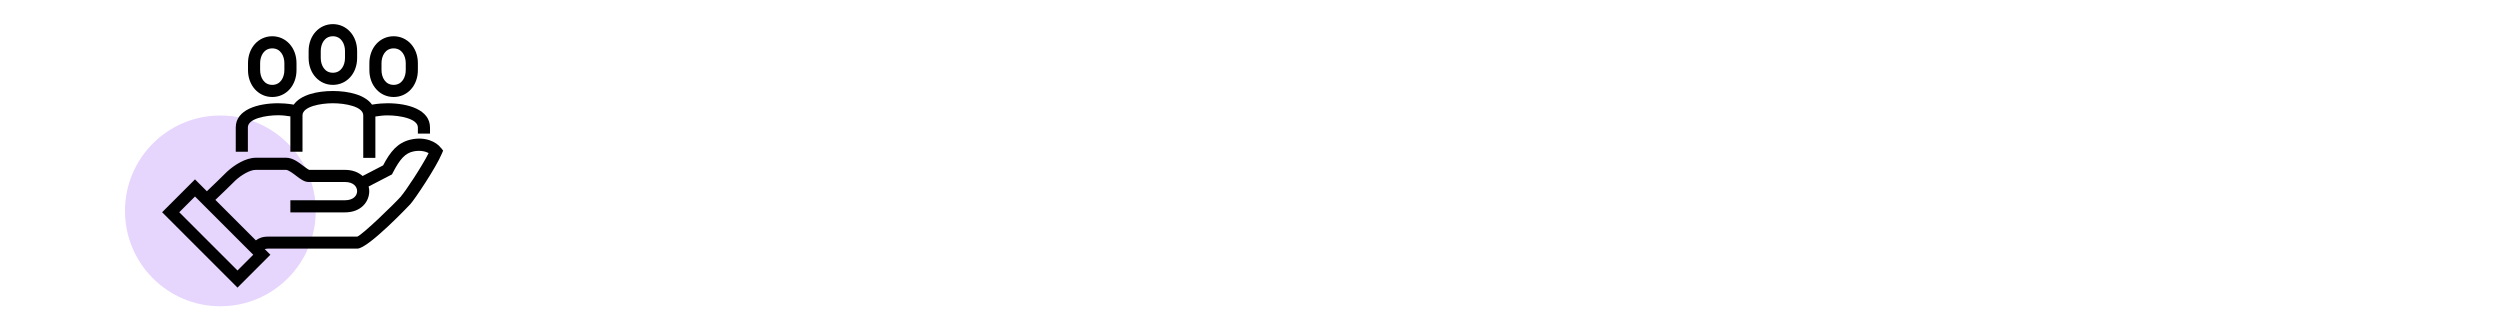
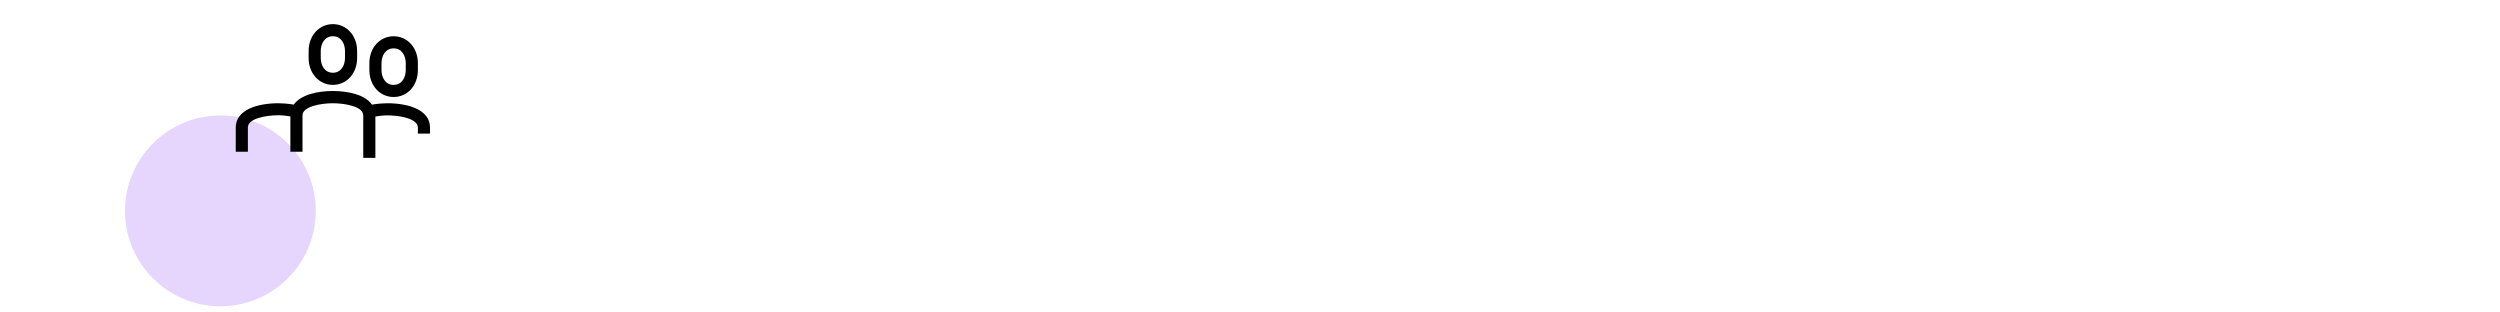
<svg xmlns="http://www.w3.org/2000/svg" viewBox="0 0 200 25">
  <defs>
    <style>.cls-1{fill:#e6d5fd;}</style>
  </defs>
  <g id="SMALL_ICONS">
    <circle class="cls-1" cx="17.63" cy="16.87" r="7.63" />
  </g>
  <g id="LARGE_ICONS">
    <g>
-       <path d="M35.28,11.84c-.38-.51-1.3-.94-2.44-.67-1.03,.24-1.62,.96-2.19,2.06l-1.64,.85c-.33-.29-.79-.49-1.4-.49h-2.87c-.08-.02-.3-.19-.45-.3-.41-.31-.87-.67-1.4-.67h-2.43c-.81,0-1.73,.59-2.29,1.11-.48,.48-1.19,1.16-1.62,1.57l-.95-.95-2.63,2.63,6.03,6.03,2.63-2.63-.45-.45c.07-.02,.14-.04,.25-.04h7.15c.89,0,4.22-3.53,4.25-3.56,.38-.43,2.04-2.91,2.51-4.02l.11-.26-.17-.22Zm-16.28,9.8l-4.66-4.66,1.26-1.26,4.66,4.66-1.26,1.26Zm13.1-5.95c-.56,.63-3.09,3.08-3.52,3.24h-7.15c-.46,0-.75,.14-.96,.3l-3.24-3.24c.44-.42,1.14-1.09,1.61-1.56,.45-.42,1.15-.84,1.61-.84h2.43c.19,0,.56,.28,.81,.47,.35,.27,.66,.5,1,.5h2.91c.67,0,.97,.37,.97,.73s-.3,.73-.97,.73h-4.37v.97h4.37c1.28,0,1.94-.85,1.94-1.7,0-.12-.02-.25-.05-.37l1.87-.97,.07-.14c.57-1.1,.99-1.55,1.62-1.69,.52-.12,.98-.02,1.24,.13-.56,1.11-1.89,3.1-2.2,3.44Z" />
      <path d="M26.63,6.79c1.11,0,1.94-.92,1.94-2.15v-.56c0-1.23-.84-2.15-1.94-2.15s-1.94,.92-1.94,2.15v.56c0,1.23,.84,2.15,1.94,2.15Zm-.97-2.71c0-.57,.3-1.18,.97-1.18s.97,.61,.97,1.18v.56c0,.57-.3,1.18-.97,1.18s-.97-.61-.97-1.18v-.56Z" />
      <path d="M31.49,7.76c1.11,0,1.94-.92,1.94-2.15v-.56c0-1.23-.84-2.15-1.94-2.15s-1.94,.92-1.94,2.15v.56c0,1.23,.84,2.15,1.94,2.15Zm-.97-2.71c0-.57,.3-1.18,.97-1.18s.97,.61,.97,1.18v.56c0,.57-.3,1.18-.97,1.18s-.97-.61-.97-1.18v-.56Z" />
-       <path d="M21.78,7.76c1.11,0,1.94-.92,1.94-2.15v-.56c0-1.23-.84-2.15-1.94-2.15s-1.94,.92-1.94,2.15v.56c0,1.23,.84,2.15,1.94,2.15Zm-.97-2.71c0-.57,.3-1.18,.97-1.18s.97,.61,.97,1.18v.56c0,.57-.3,1.18-.97,1.18s-.97-.61-.97-1.18v-.56Z" />
      <path d="M19.83,10.19c0-.71,1.45-.97,2.43-.97,.33,0,.66,.04,.97,.09v2.83h.97v-2.91c0-.71,1.45-.97,2.43-.97s2.43,.26,2.43,.97v3.4h.97v-3.31c.31-.05,.64-.09,.97-.09,.98,0,2.43,.26,2.43,.97v.49h.97v-.49c0-1.43-1.76-1.94-3.4-1.94-.26,0-.73,.02-1.24,.11-.55-.78-1.87-1.09-3.13-1.09s-2.57,.3-3.13,1.09c-.51-.09-.99-.11-1.24-.11-1.64,0-3.4,.51-3.4,1.94v1.94h.97v-1.94Z" />
    </g>
  </g>
</svg>